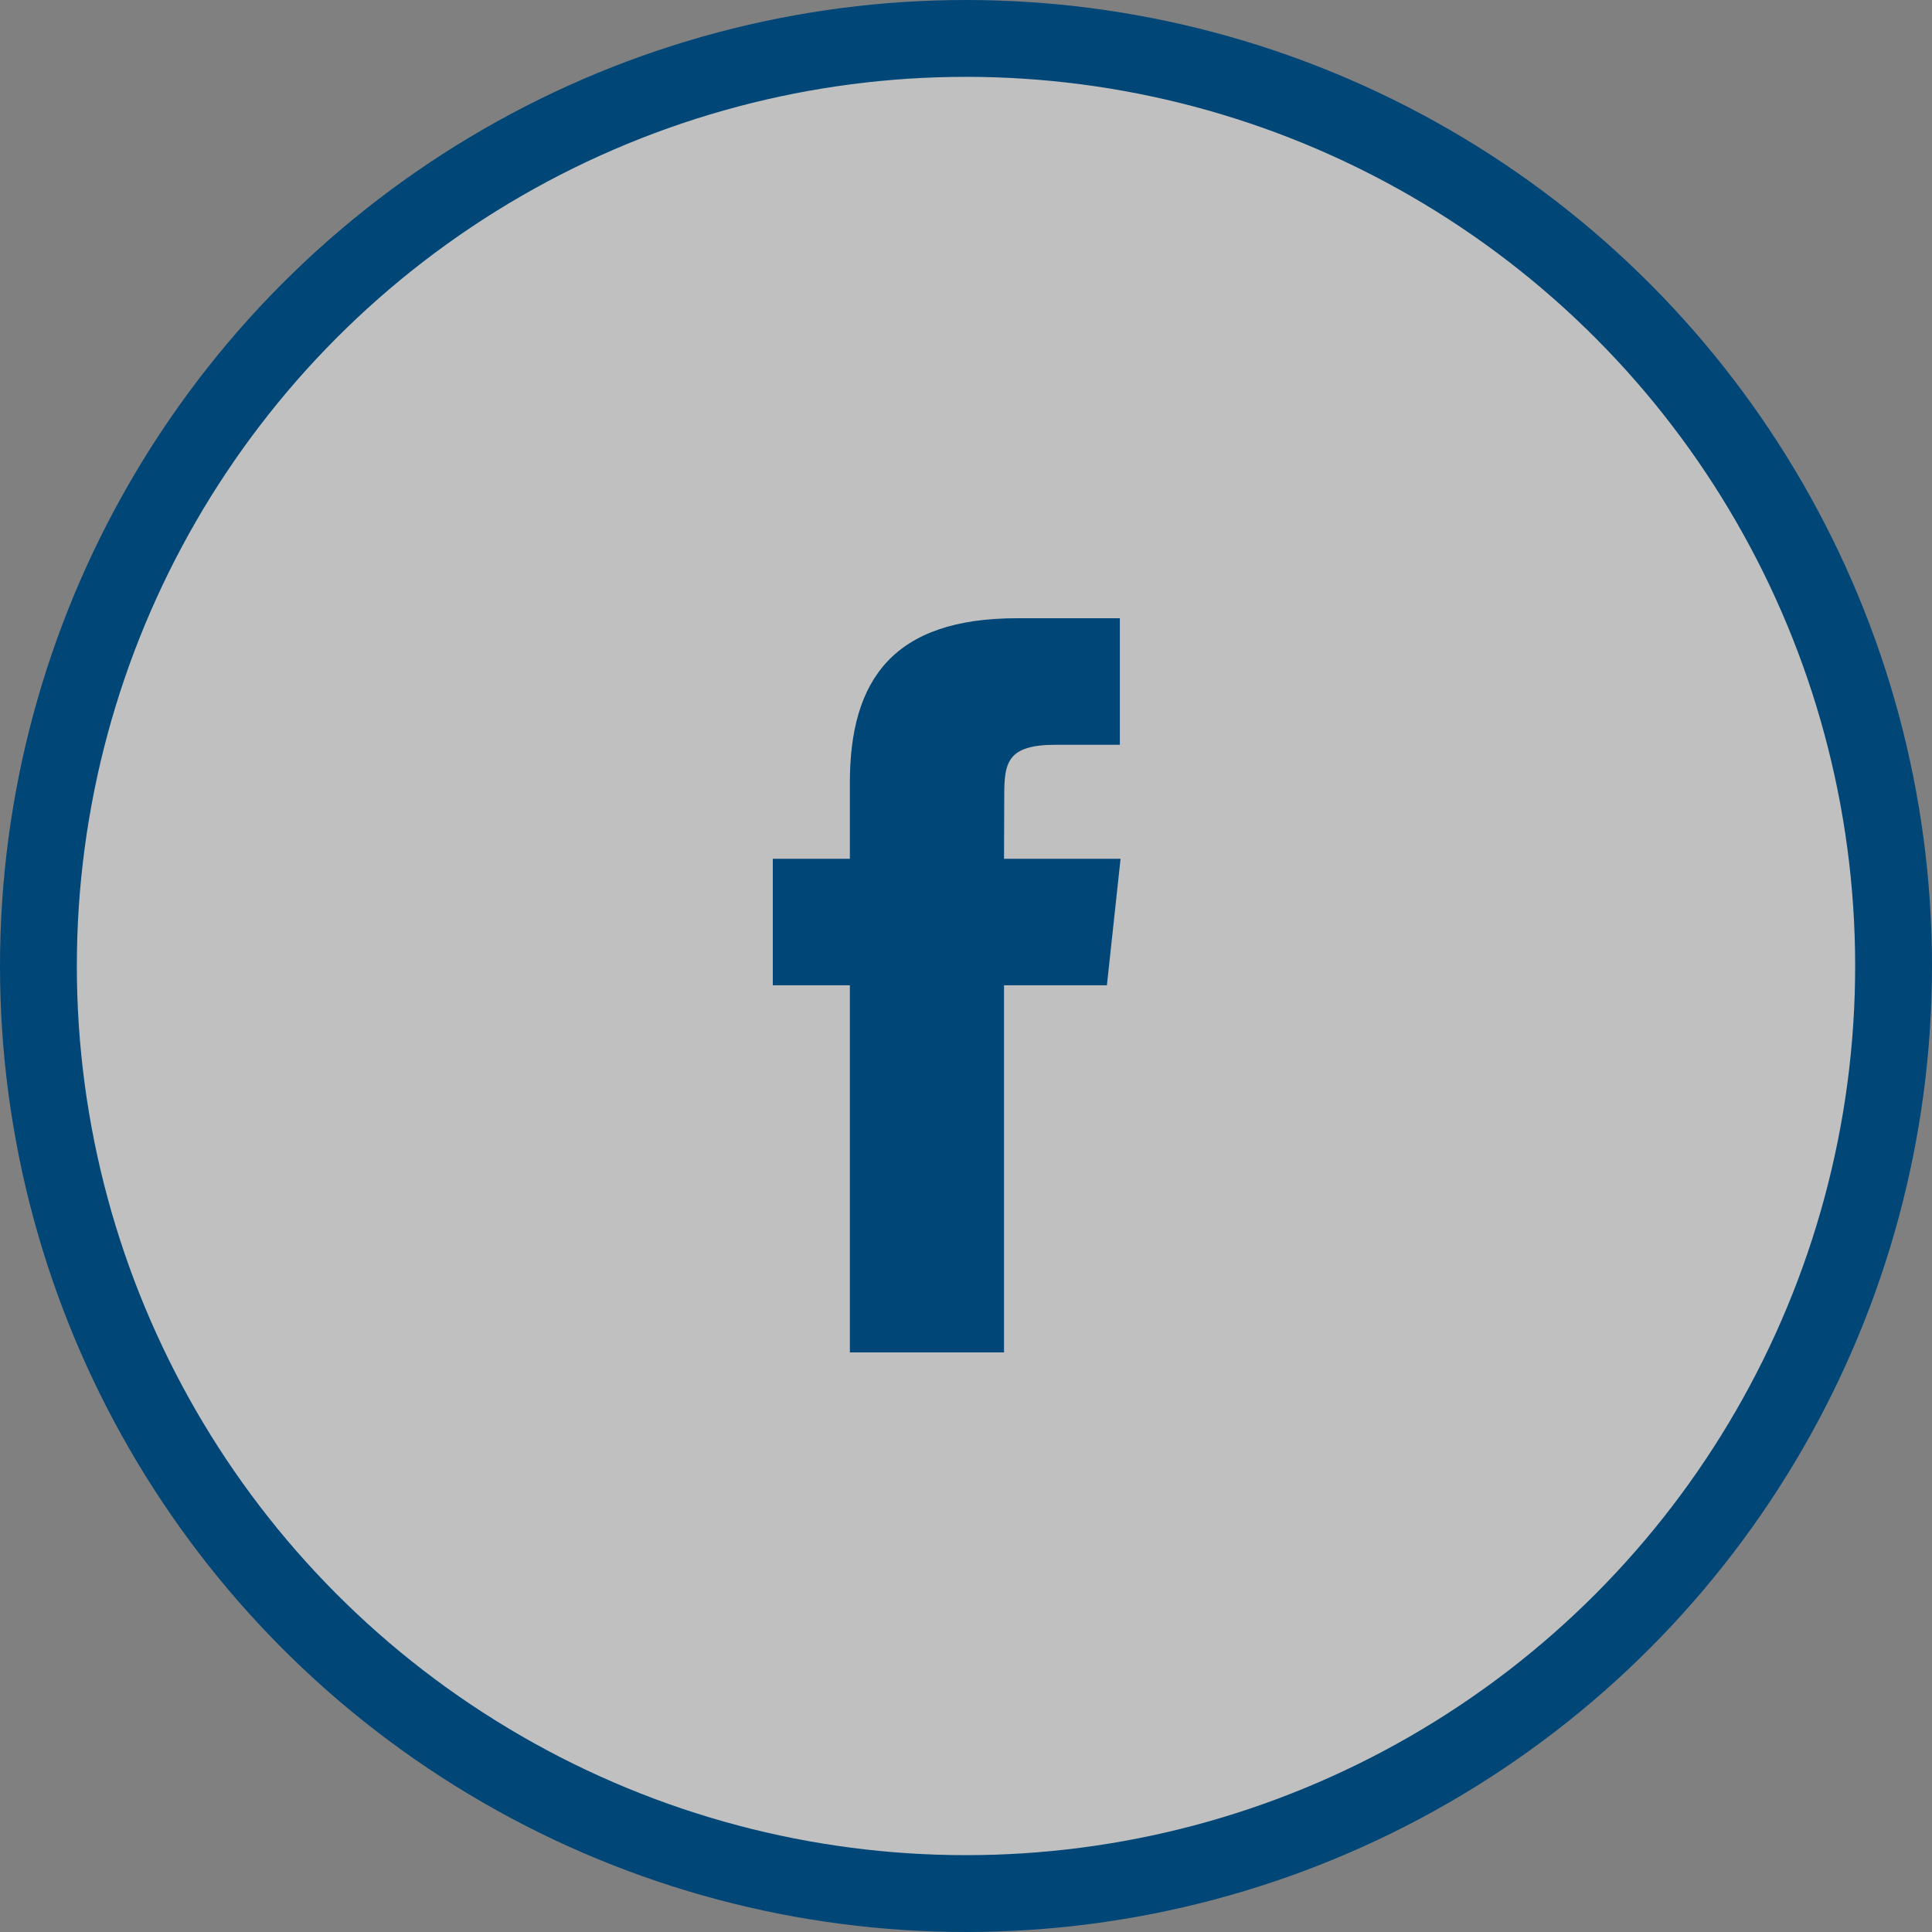
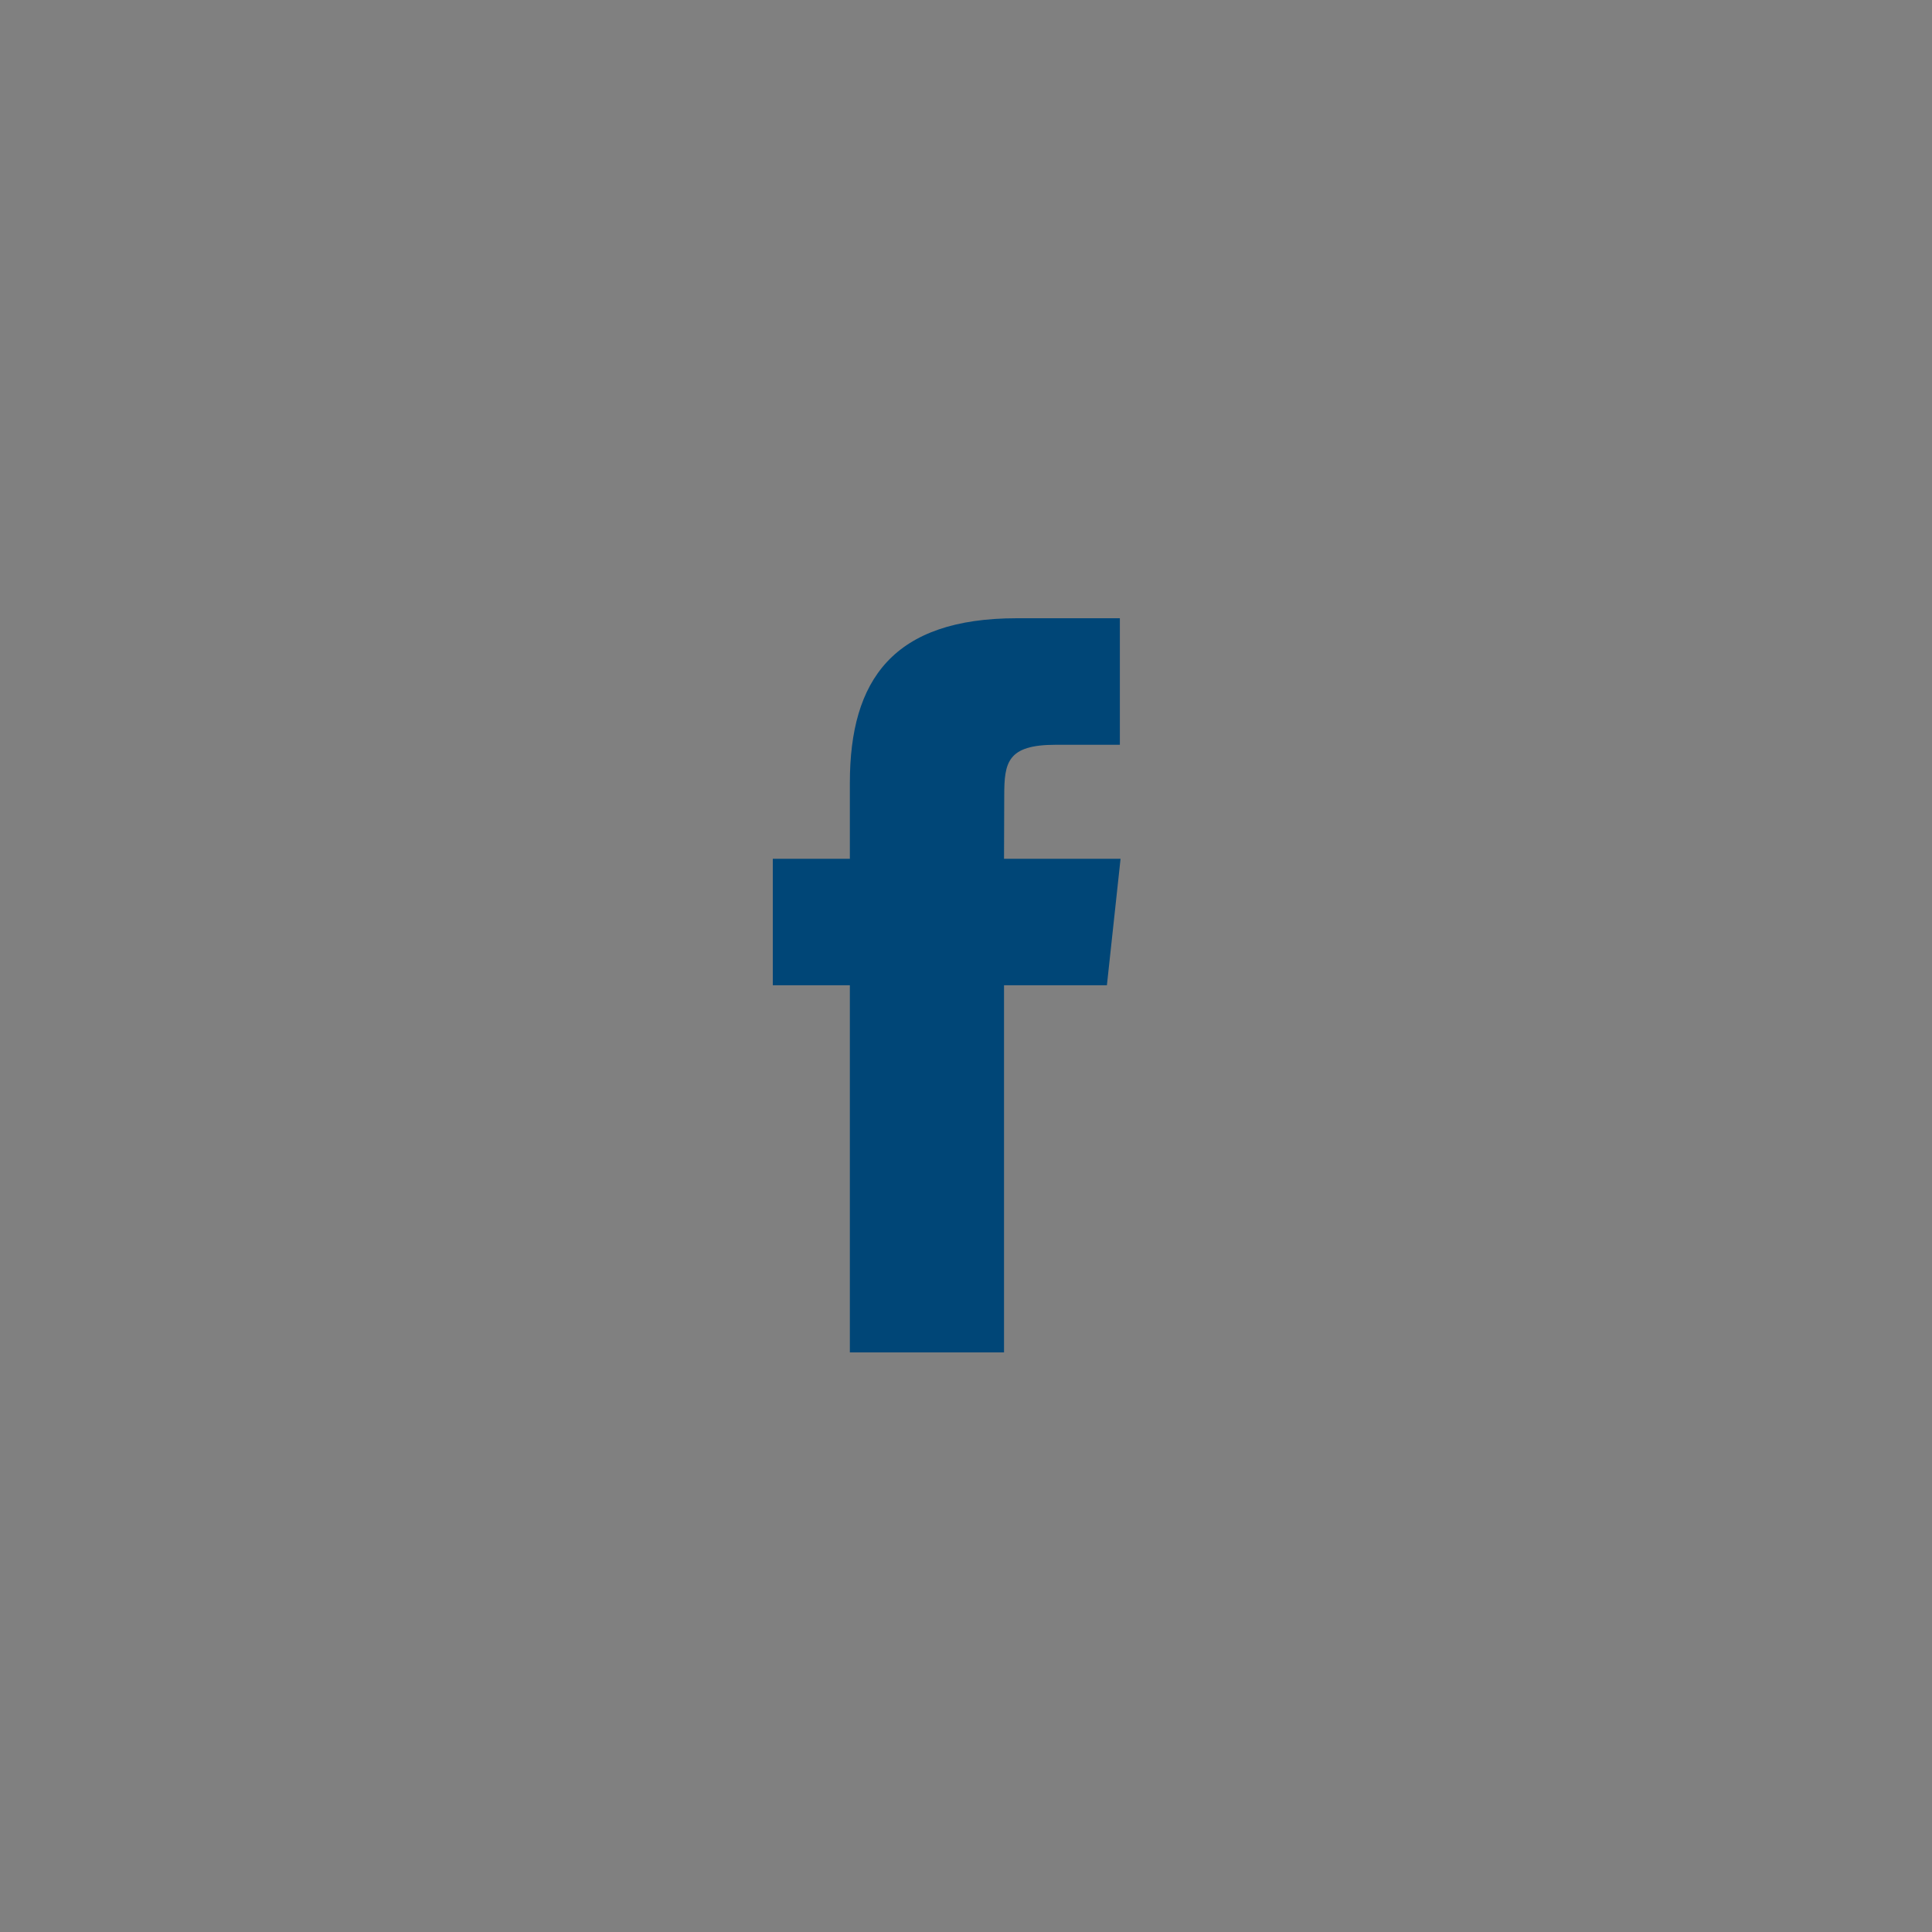
<svg xmlns="http://www.w3.org/2000/svg" width="44px" height="44px" viewBox="0 0 44 44" version="1.1">
  <rect x="0" y="0" width="44" height="44" fill="#808080" stroke="none" />
  <title>facebook-hover</title>
  <g id="Homepage" stroke="none" stroke-width="1" fill="none" fill-rule="evenodd">
    <g id="Universal" transform="translate(-788, -902)">
      <g id="facebook-hover" transform="translate(788, 902)">
        <rect id="Rectangle" x="2.64" y="1.76" width="38.72" height="38.72" />
-         <circle id="Oval" stroke="#004677" stroke-width="1.75" fill-opacity="0.5" fill="#FFFFFF" cx="22" cy="22" r="21.125" />
-         <path d="M22.867,30.8 L19.355,30.8 L19.355,22.439 L17.6,22.439 L17.6,19.558 L19.355,19.558 L19.355,17.828 C19.355,15.478 20.345,14.08 23.161,14.08 L25.504,14.08 L25.504,16.962 L24.039,16.962 C22.943,16.962 22.871,17.365 22.871,18.116 L22.866,19.558 L25.52,19.558 L25.209,22.439 L22.866,22.439 L22.866,30.8 L22.867,30.8 Z" id="Shape" fill="#004677" />
+         <path d="M22.867,30.8 L19.355,30.8 L19.355,22.439 L17.6,22.439 L17.6,19.558 L19.355,19.558 L19.355,17.828 C19.355,15.478 20.345,14.08 23.161,14.08 L25.504,14.08 L25.504,16.962 L24.039,16.962 C22.943,16.962 22.871,17.365 22.871,18.116 L22.866,19.558 L25.52,19.558 L25.209,22.439 L22.866,22.439 L22.866,30.8 L22.867,30.8 " id="Shape" fill="#004677" />
      </g>
    </g>
  </g>
</svg>